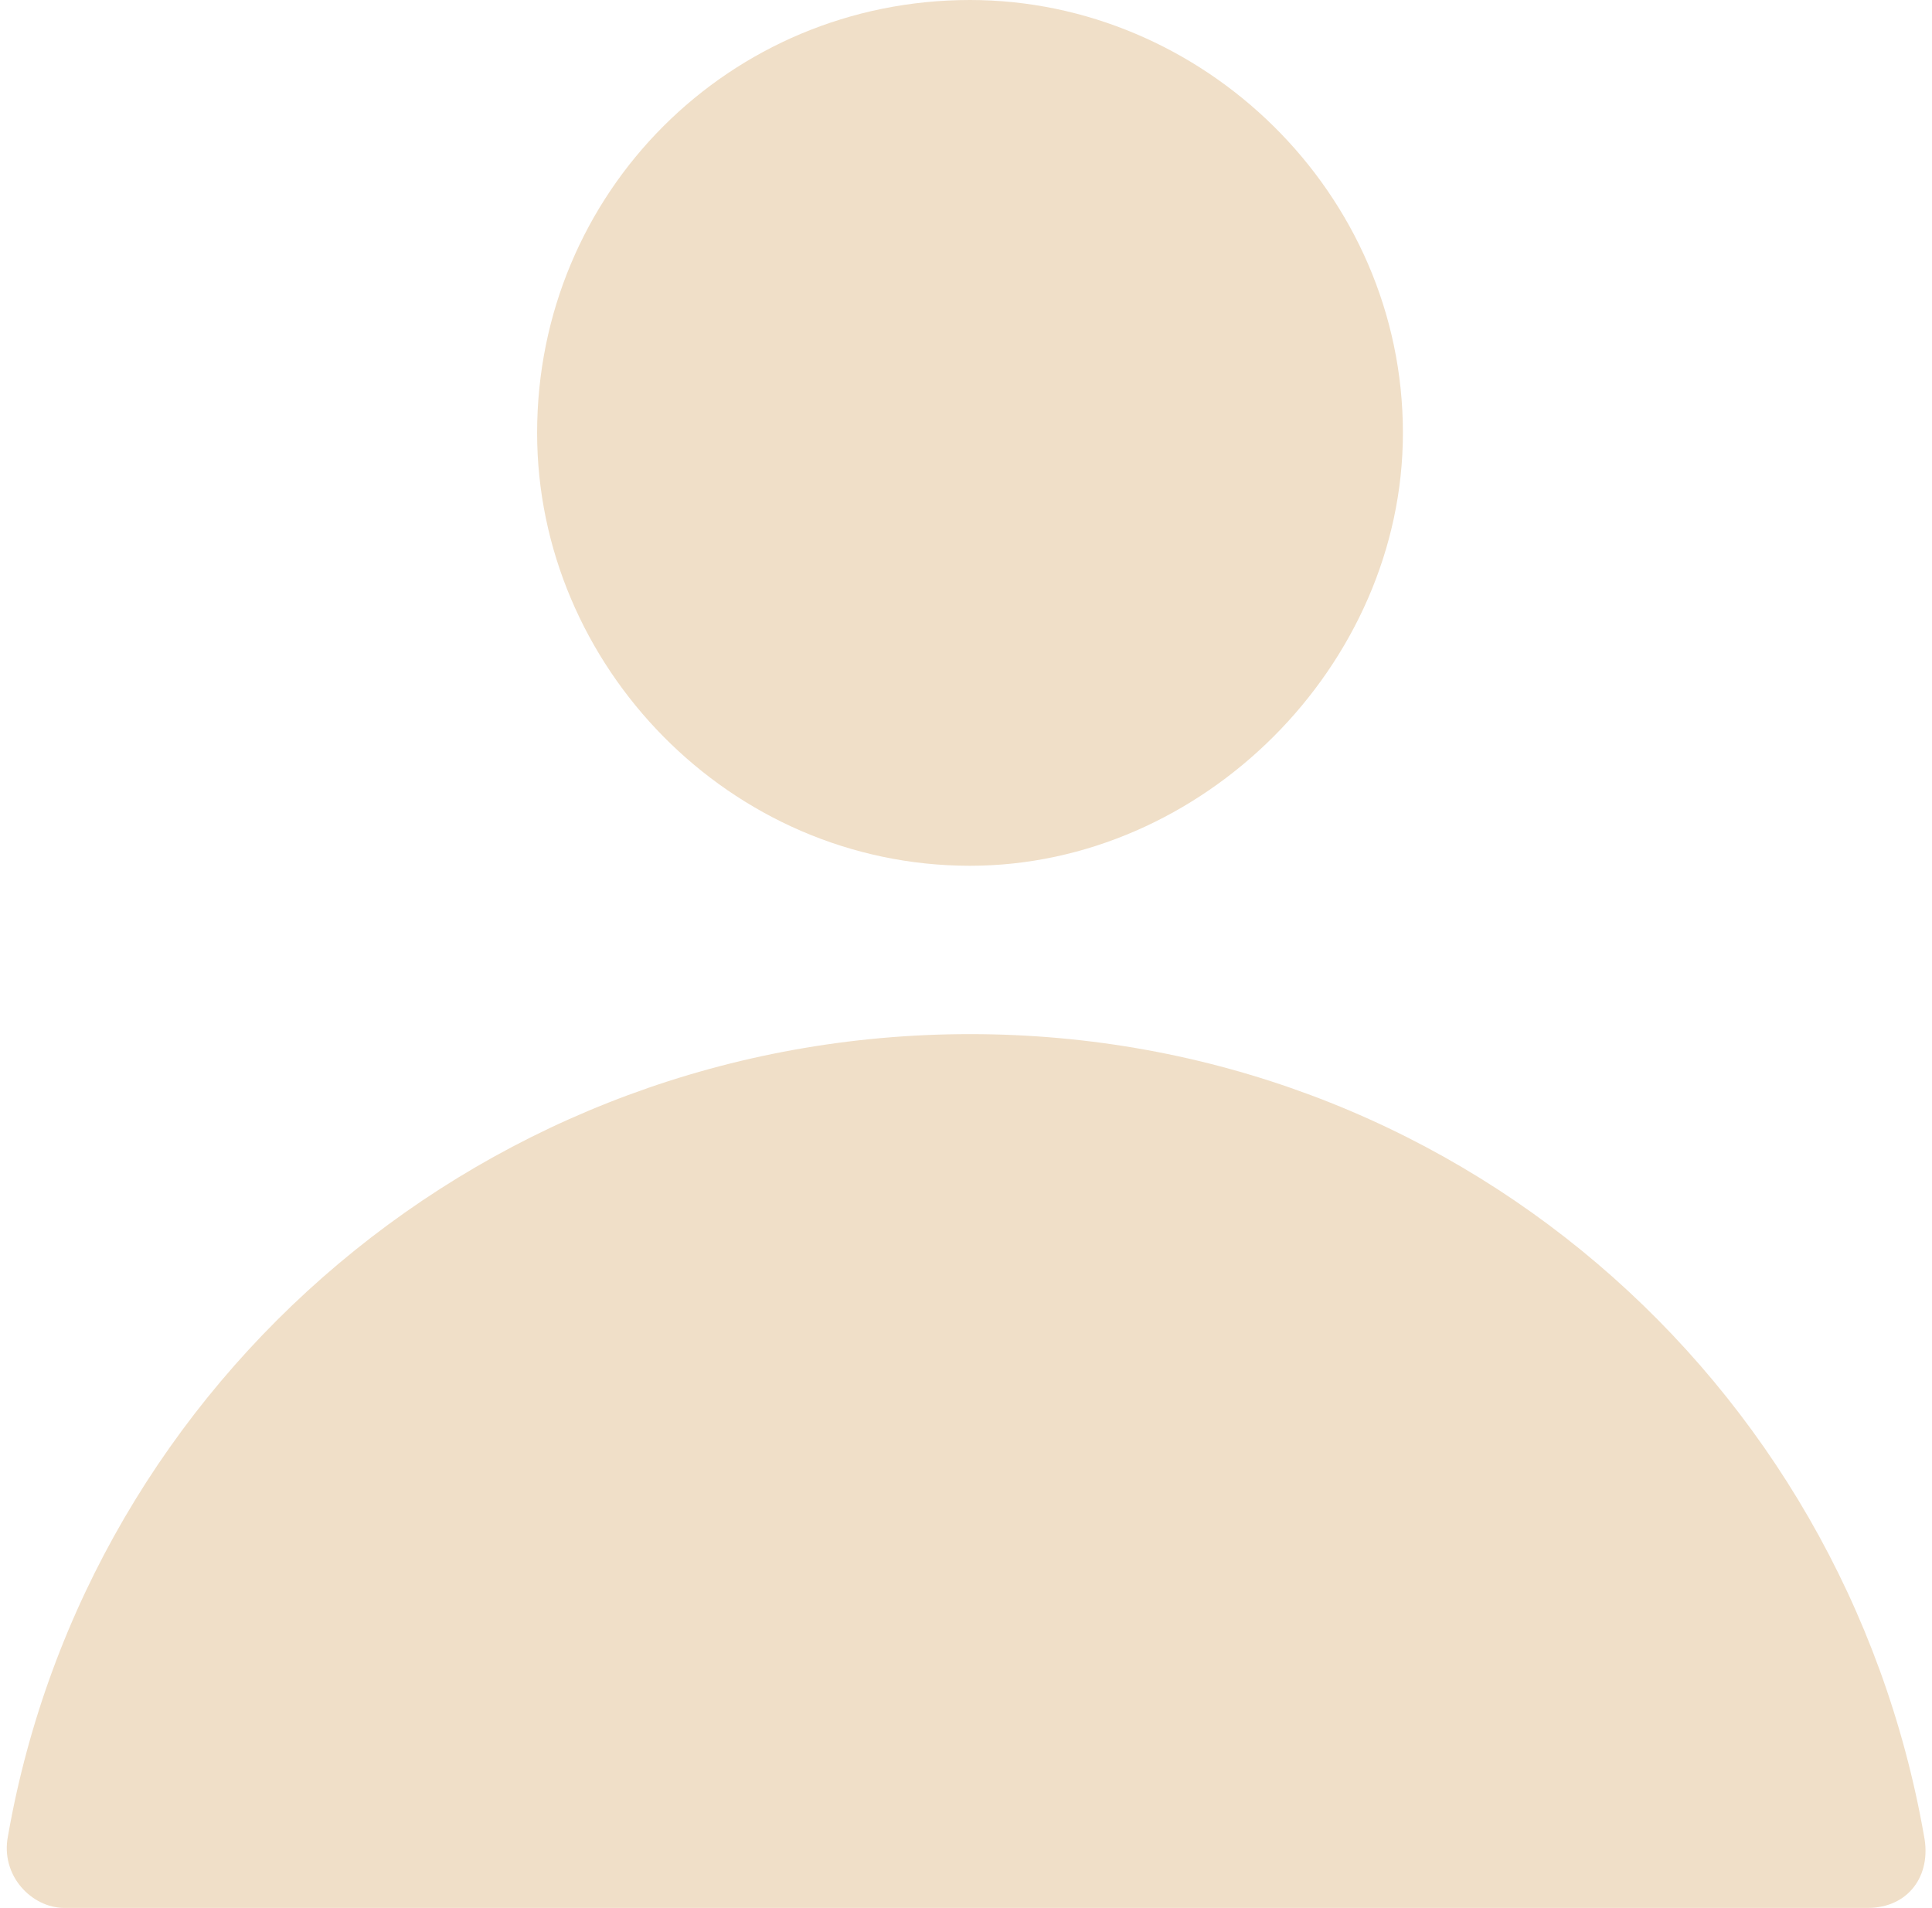
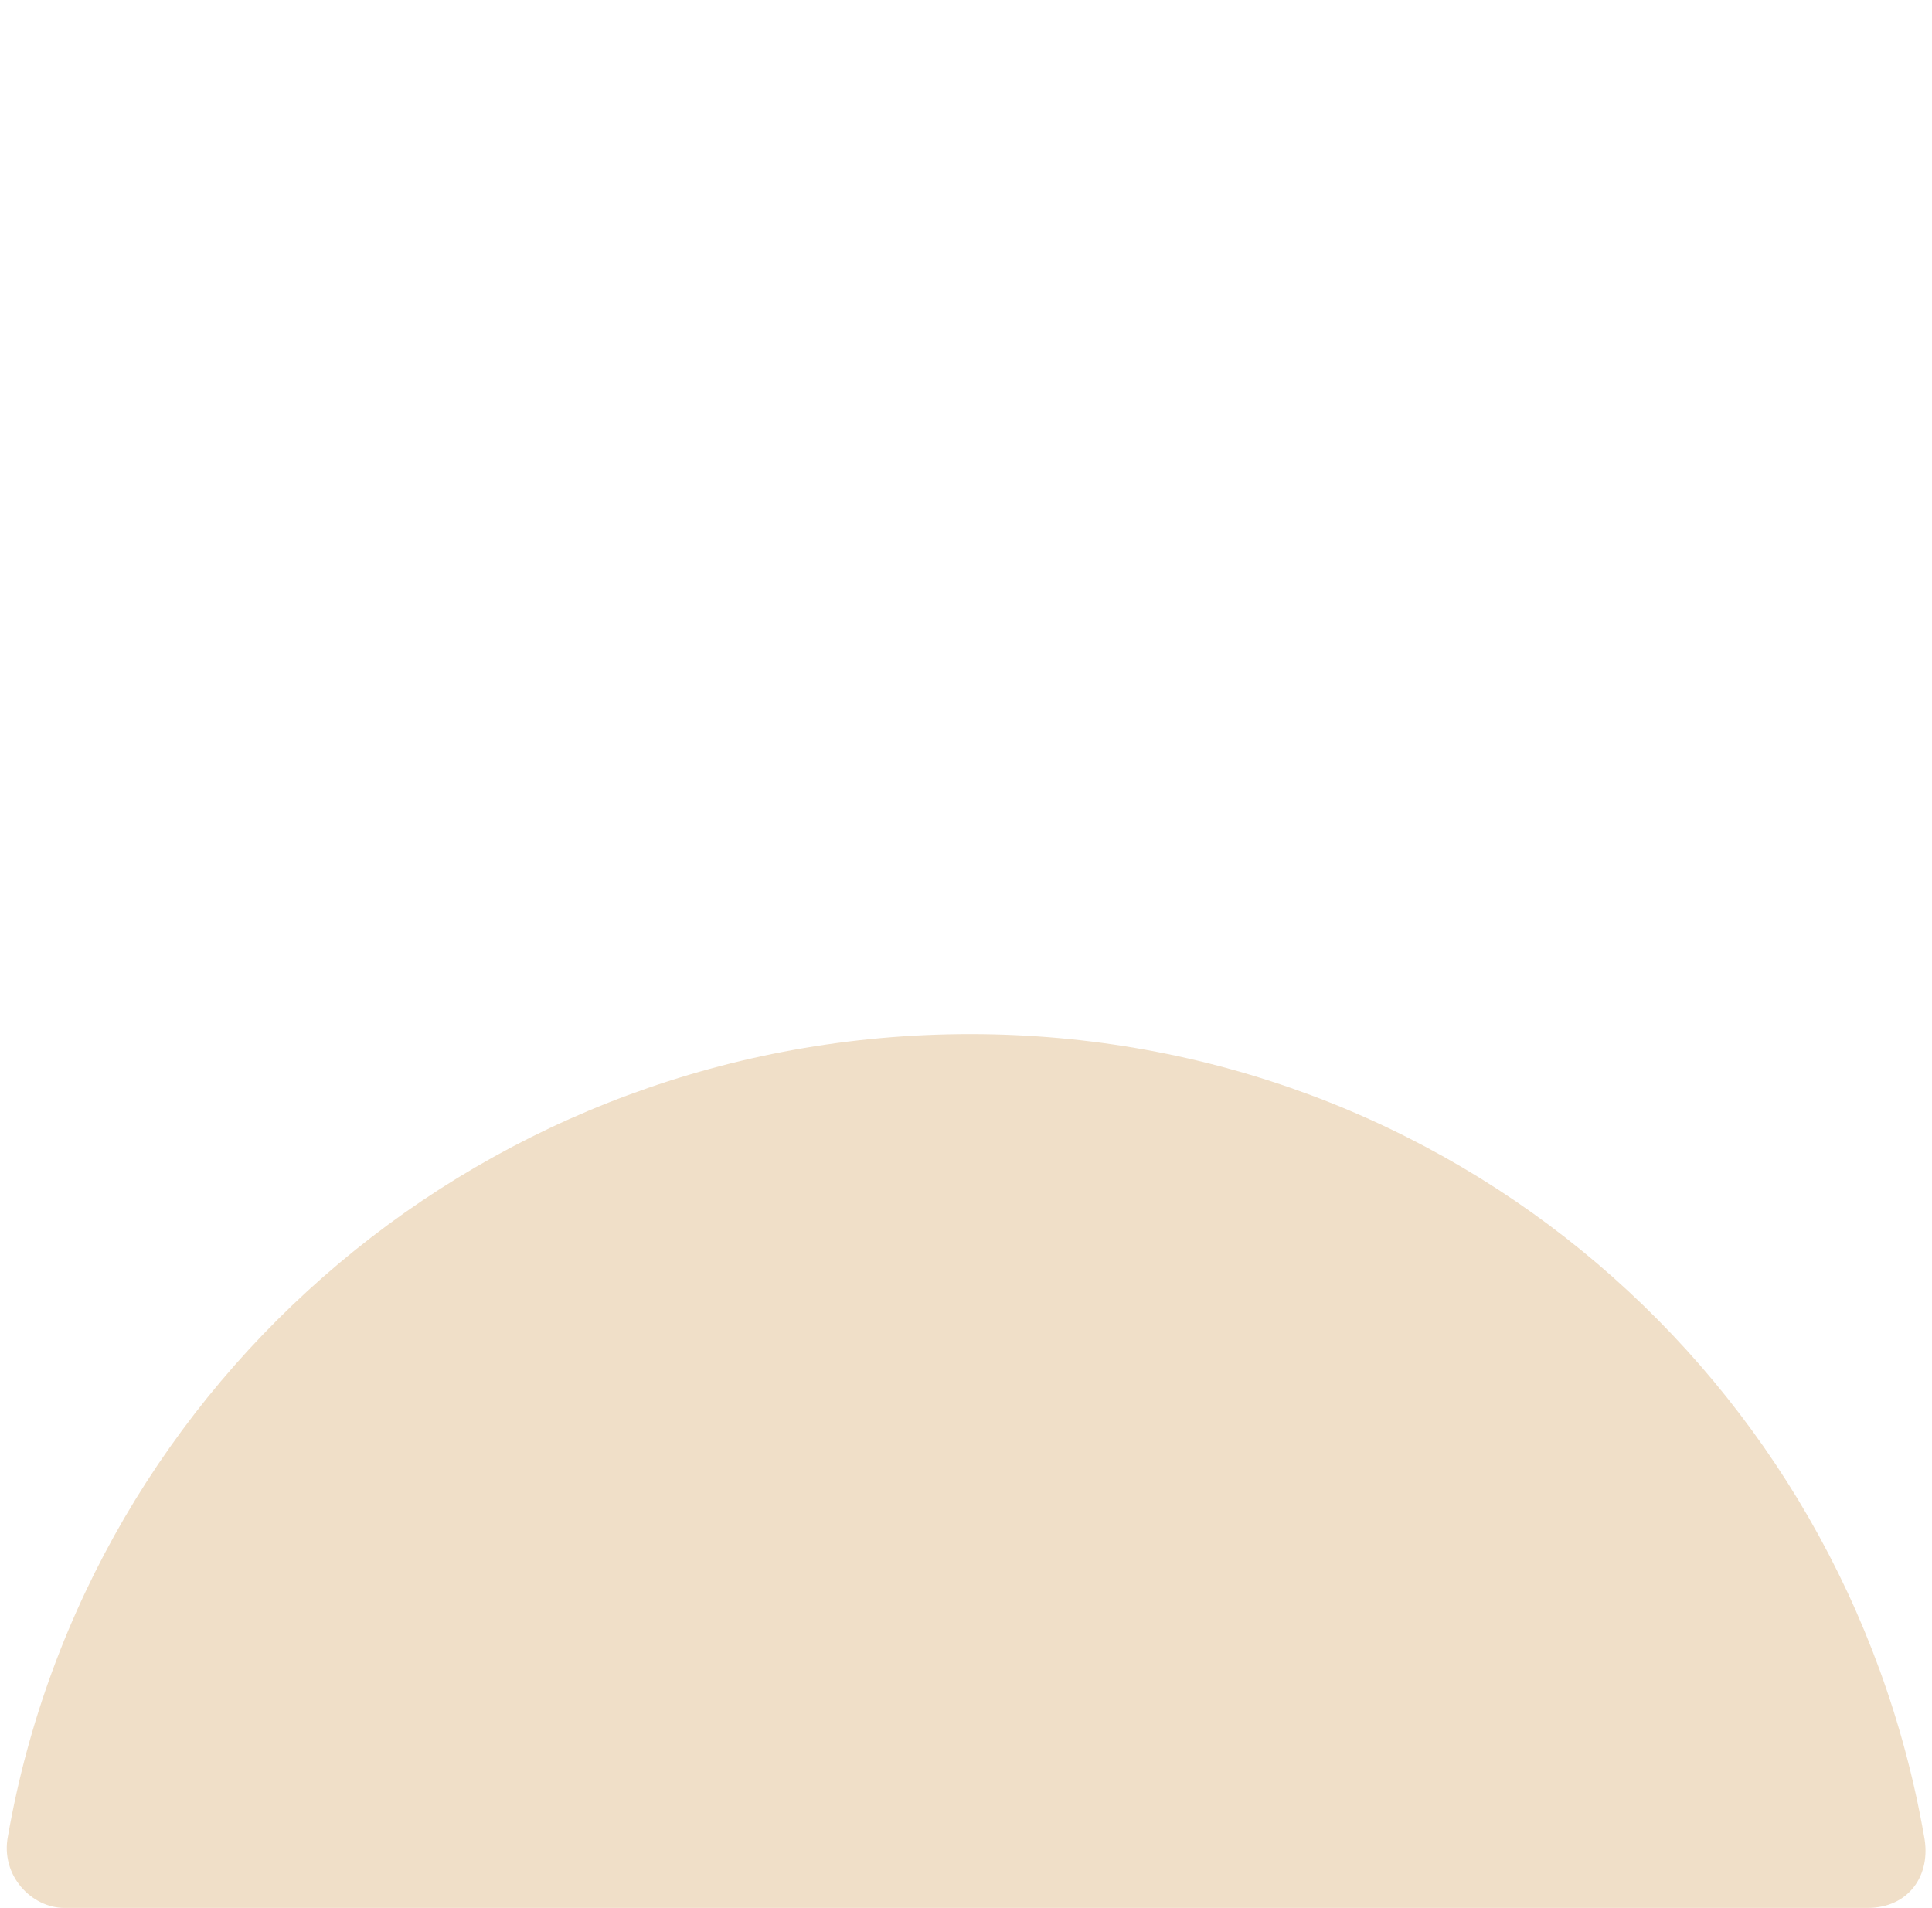
<svg xmlns="http://www.w3.org/2000/svg" clip-rule="evenodd" fill="#f0dfc8" fill-rule="evenodd" height="238" image-rendering="optimizeQuality" preserveAspectRatio="xMidYMid meet" shape-rendering="geometricPrecision" text-rendering="geometricPrecision" version="1" viewBox="-1.0 0.0 241.0 238.0" width="241" zoomAndPan="magnify">
  <g id="change1_1">
-     <path d="M120 0c29,0 54,24 54,54 0,29 -25,54 -54,54 -30,0 -54,-25 -54,-54 0,-30 24,-54 54,-54z" />
    <path d="M120 129c60,0 109,43 119,100 1,5 -2,9 -7,9l-225 0c-4,0 -8,-4 -7,-9 10,-57 60,-100 120,-100z" />
  </g>
</svg>